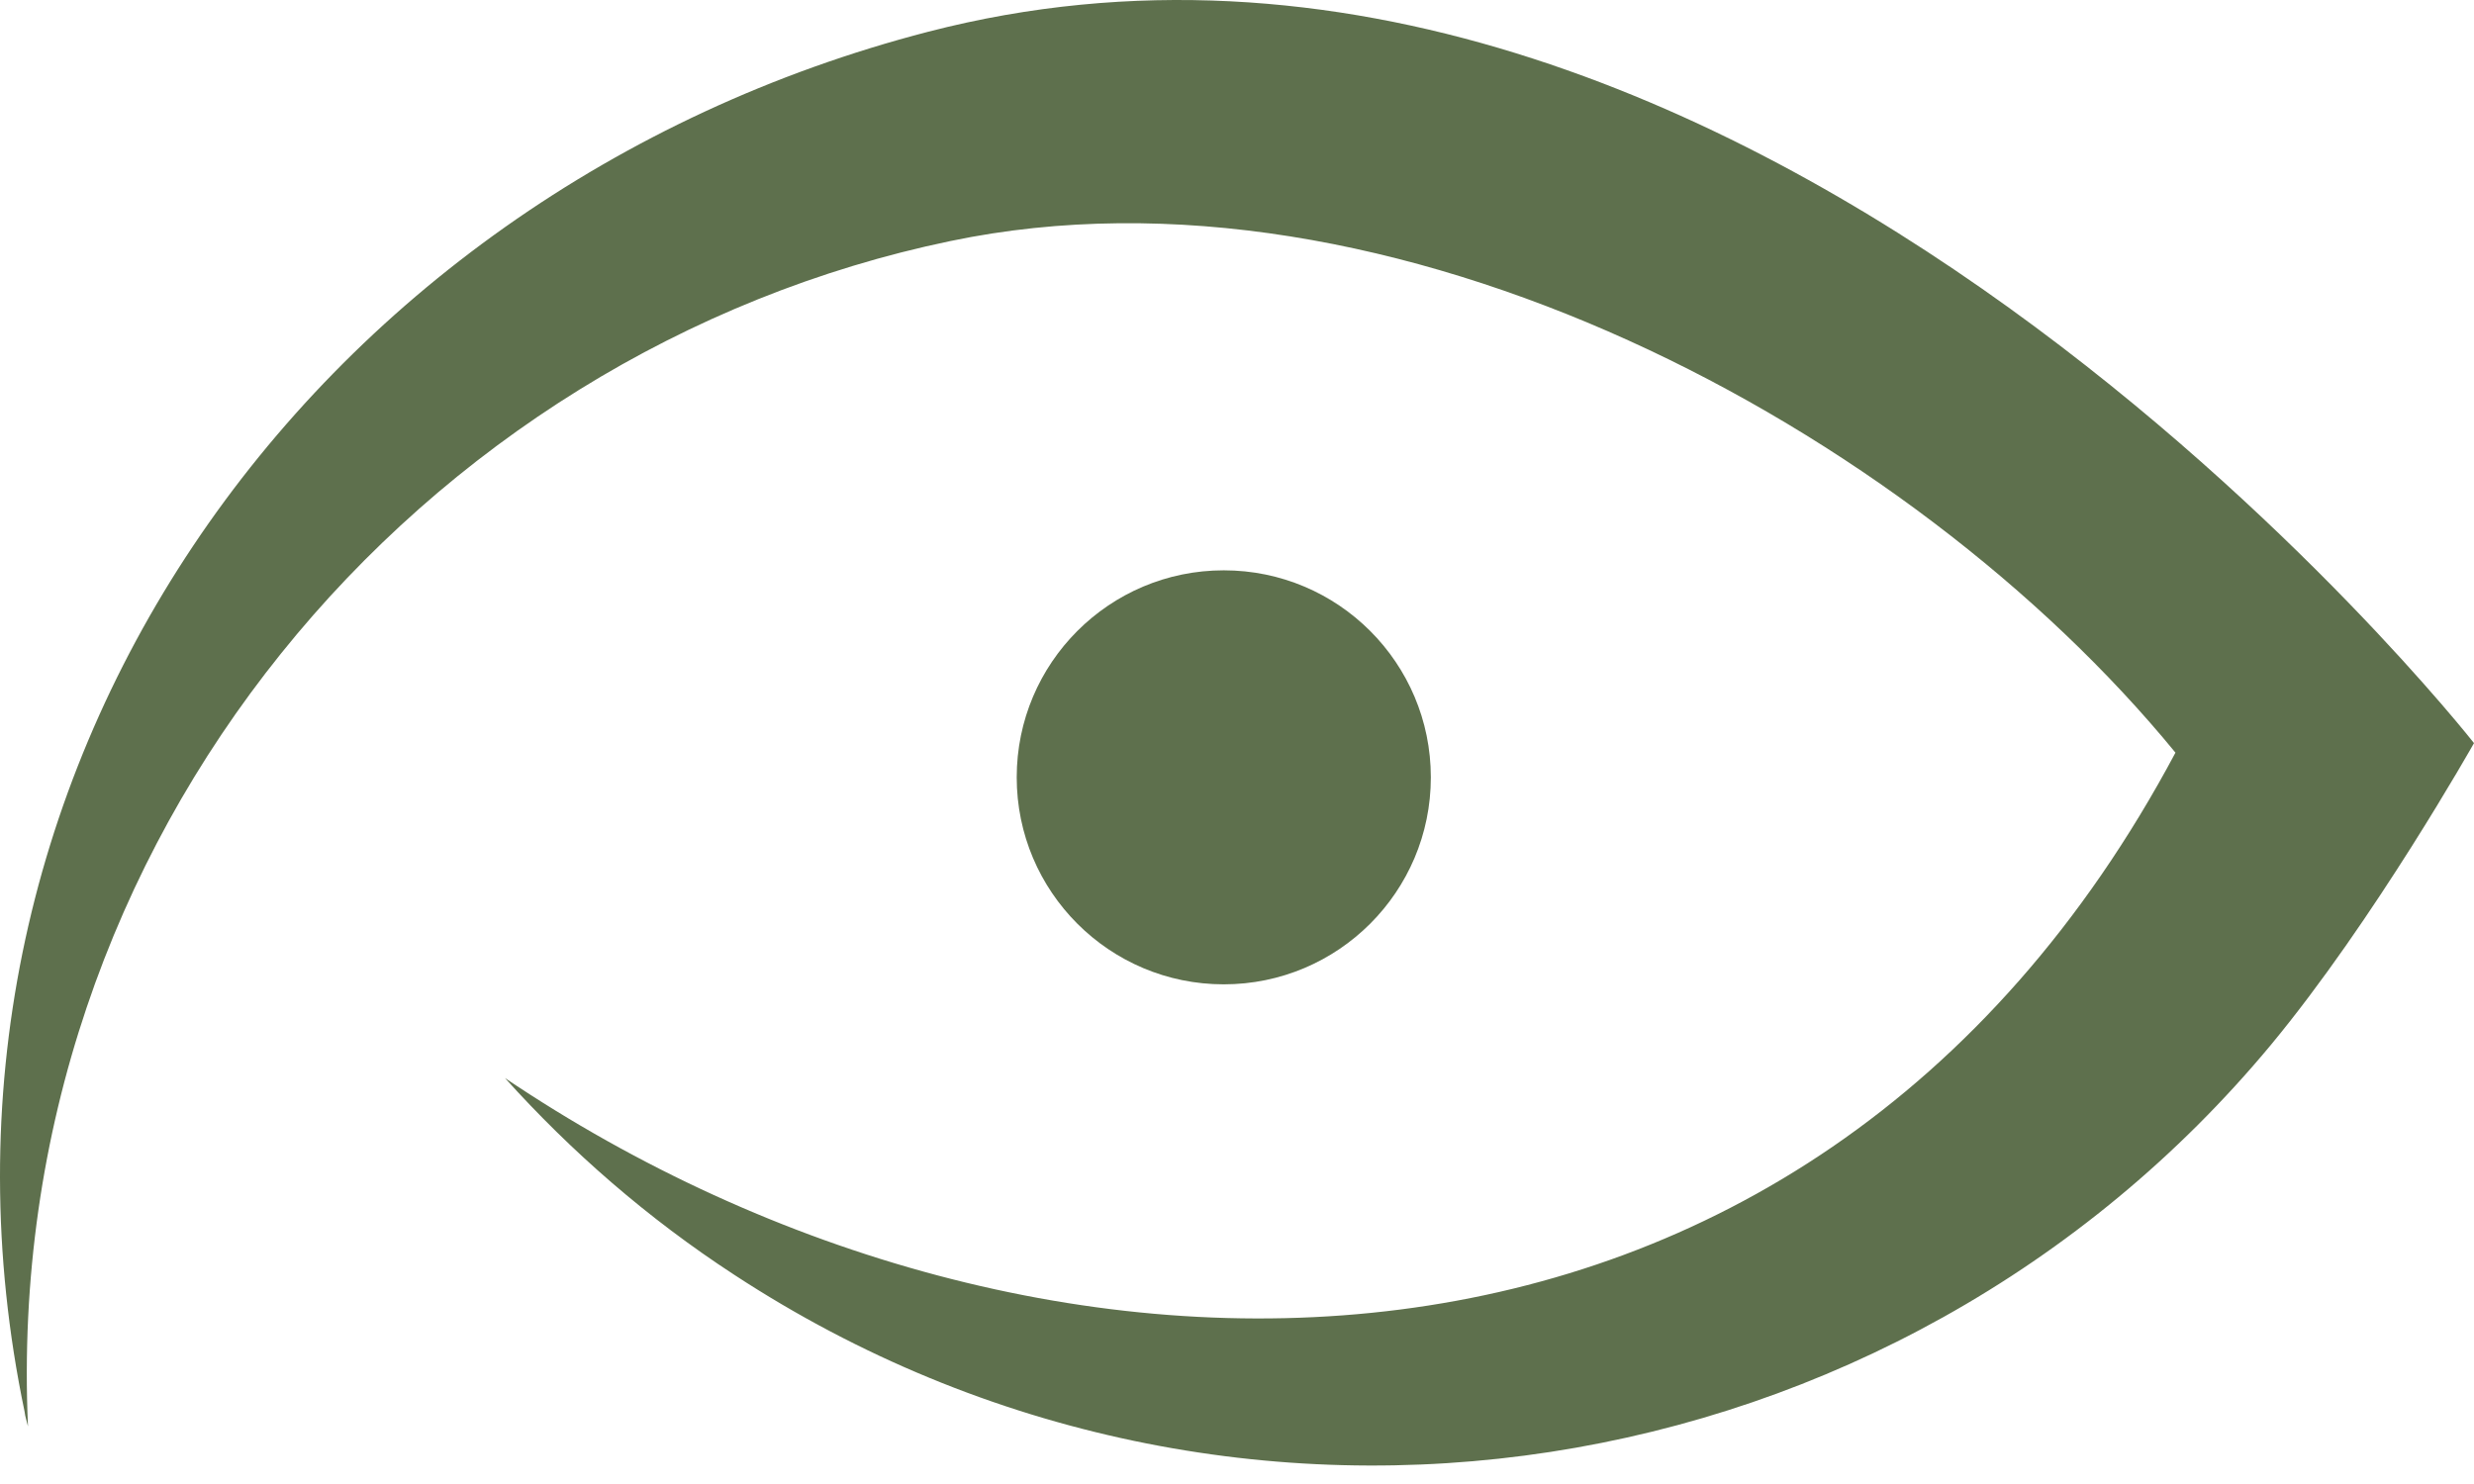
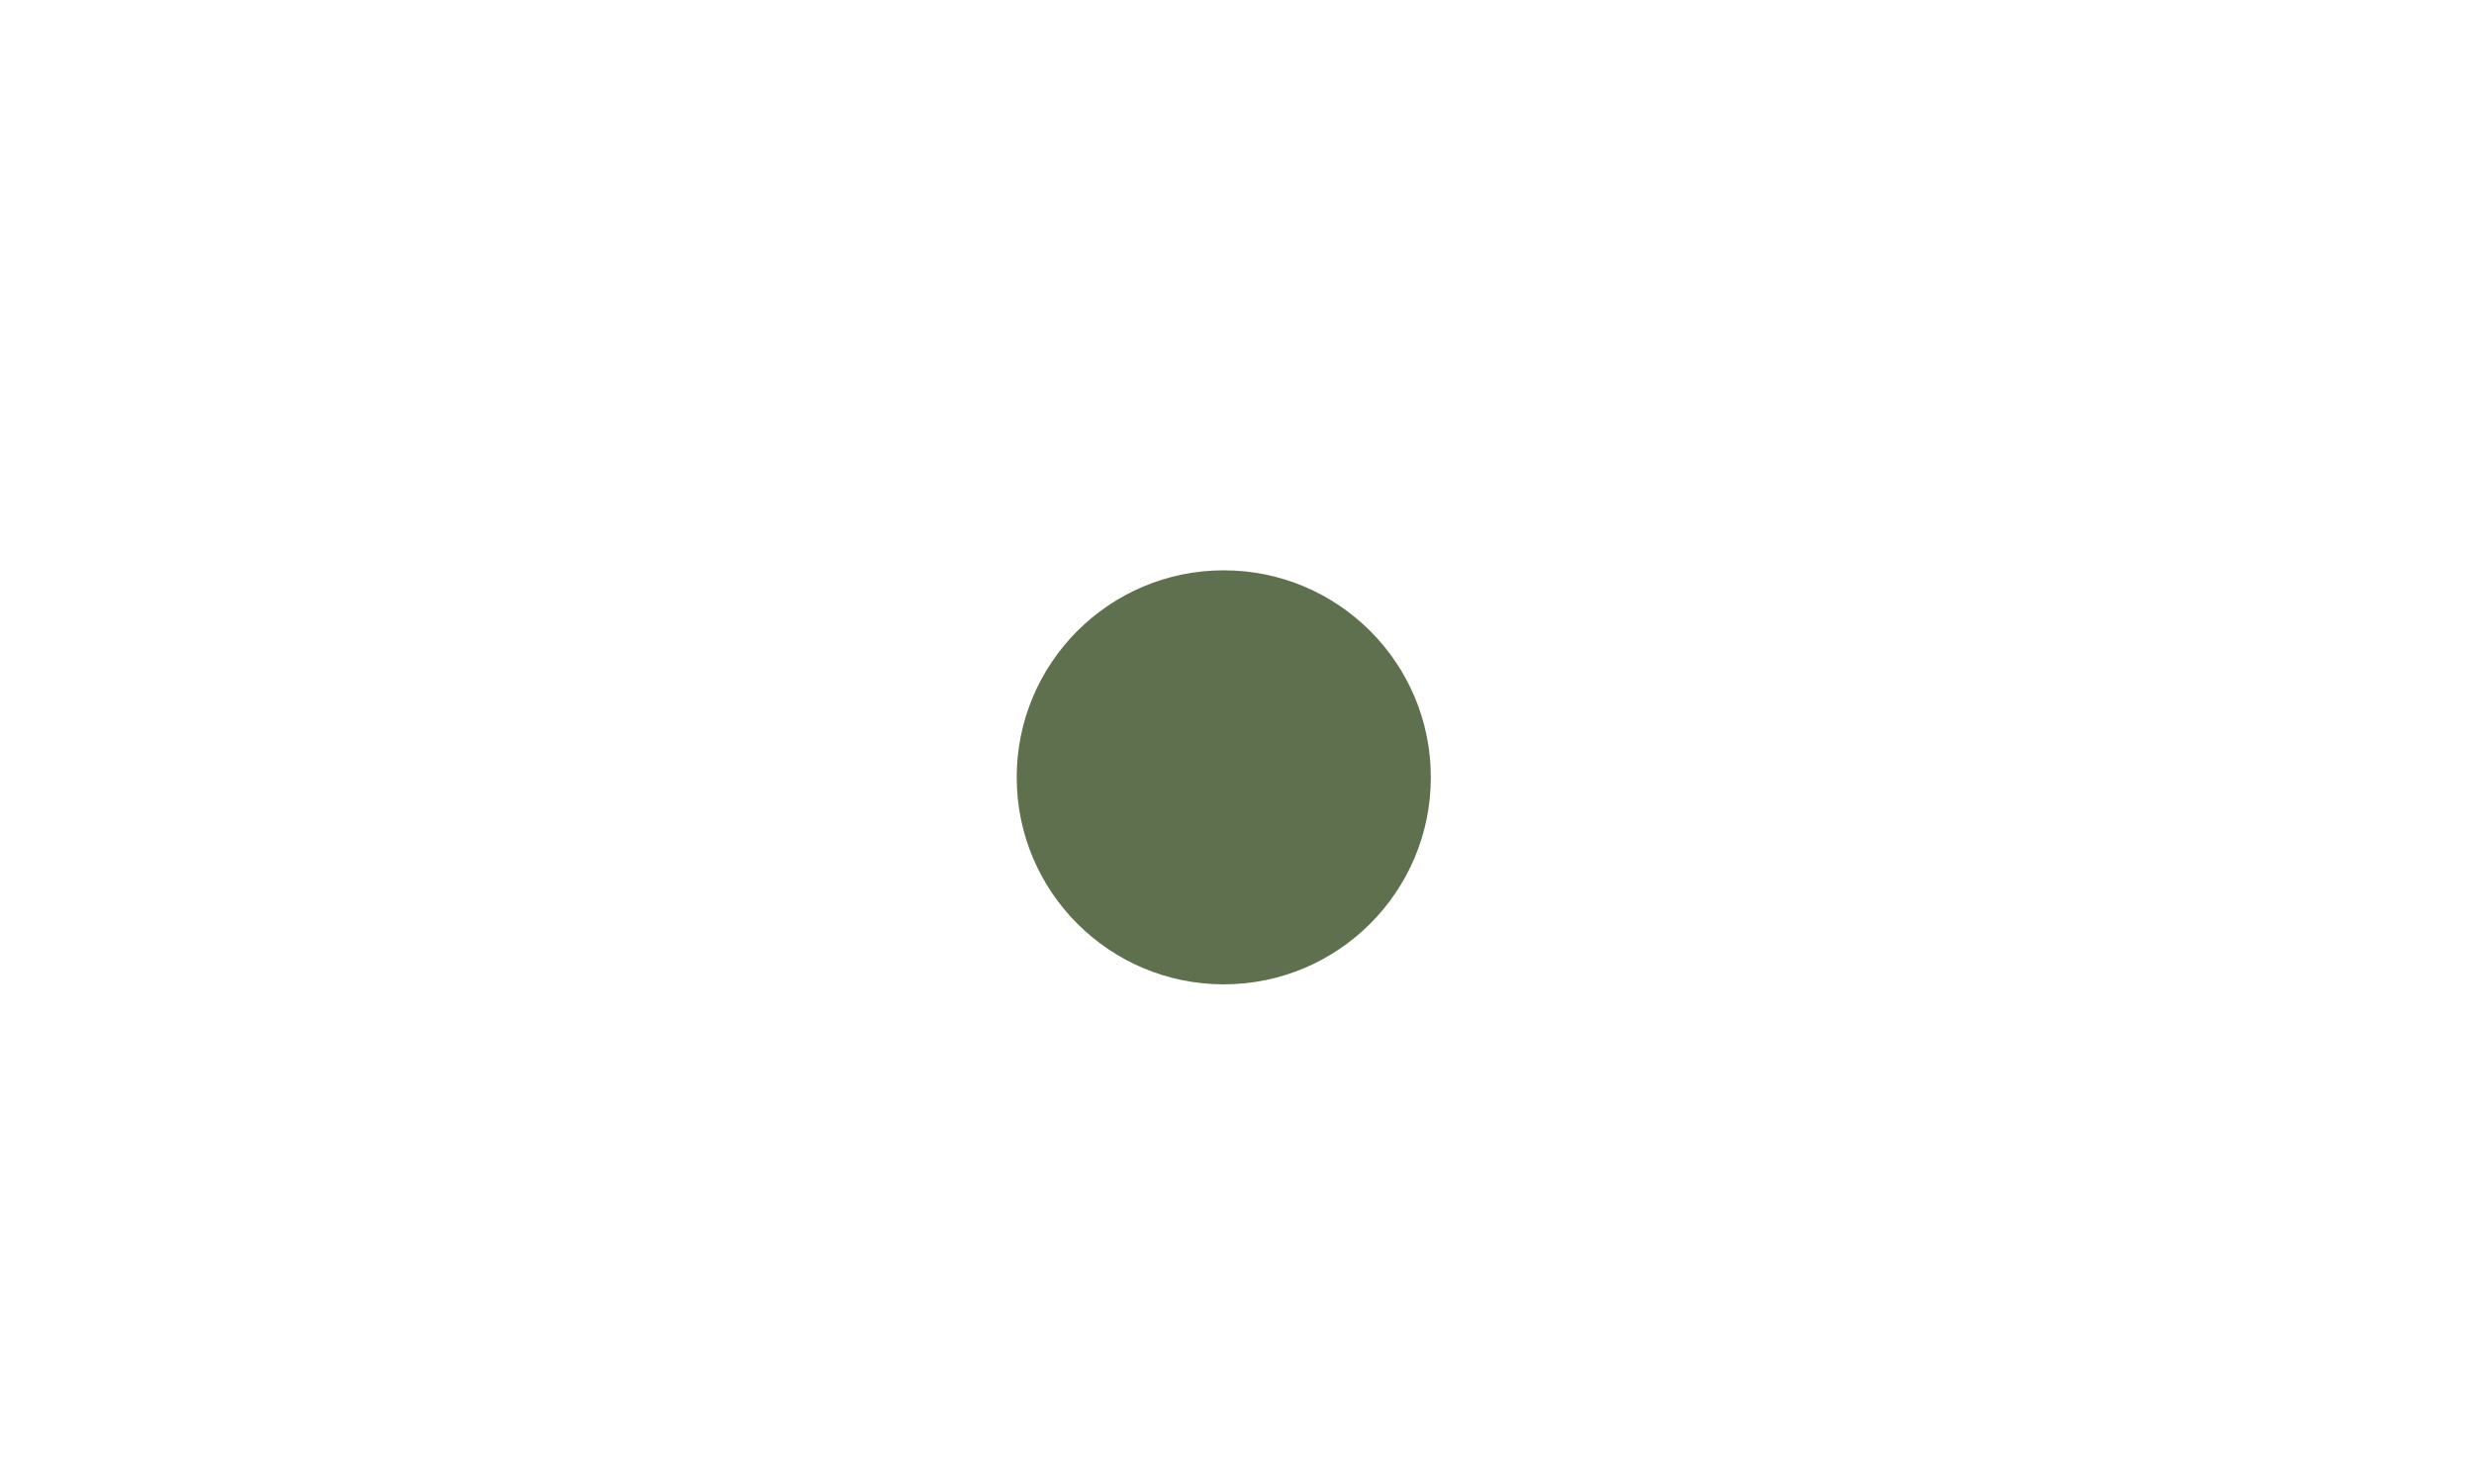
<svg xmlns="http://www.w3.org/2000/svg" width="100" height="60" viewBox="0 0 100 60" fill="none">
-   <path d="M91.789 42.248C76.661 60.461 49.964 64.816 29.687 51.547C26.171 49.256 23.087 46.557 20.41 43.586C41.822 58.011 72.963 58.51 87.933 30.431C77.16 17.275 56.225 6.025 38.419 9.745C17.031 14.191 0.065 33.81 1.131 57.671C1.086 57.467 1.018 57.285 0.995 57.081C-4.335 31.587 12.313 7.817 37.512 1.285C70.695 -7.312 100 30.045 100 30.045C100 30.045 95.963 37.212 91.789 42.248Z" fill="#5E704D" />
  <path d="M49.465 39.798C54.087 39.798 57.835 36.051 57.835 31.429C57.835 26.806 54.087 23.059 49.465 23.059C44.843 23.059 41.096 26.806 41.096 31.429C41.096 36.051 44.843 39.798 49.465 39.798Z" fill="#5E704D" />
</svg>